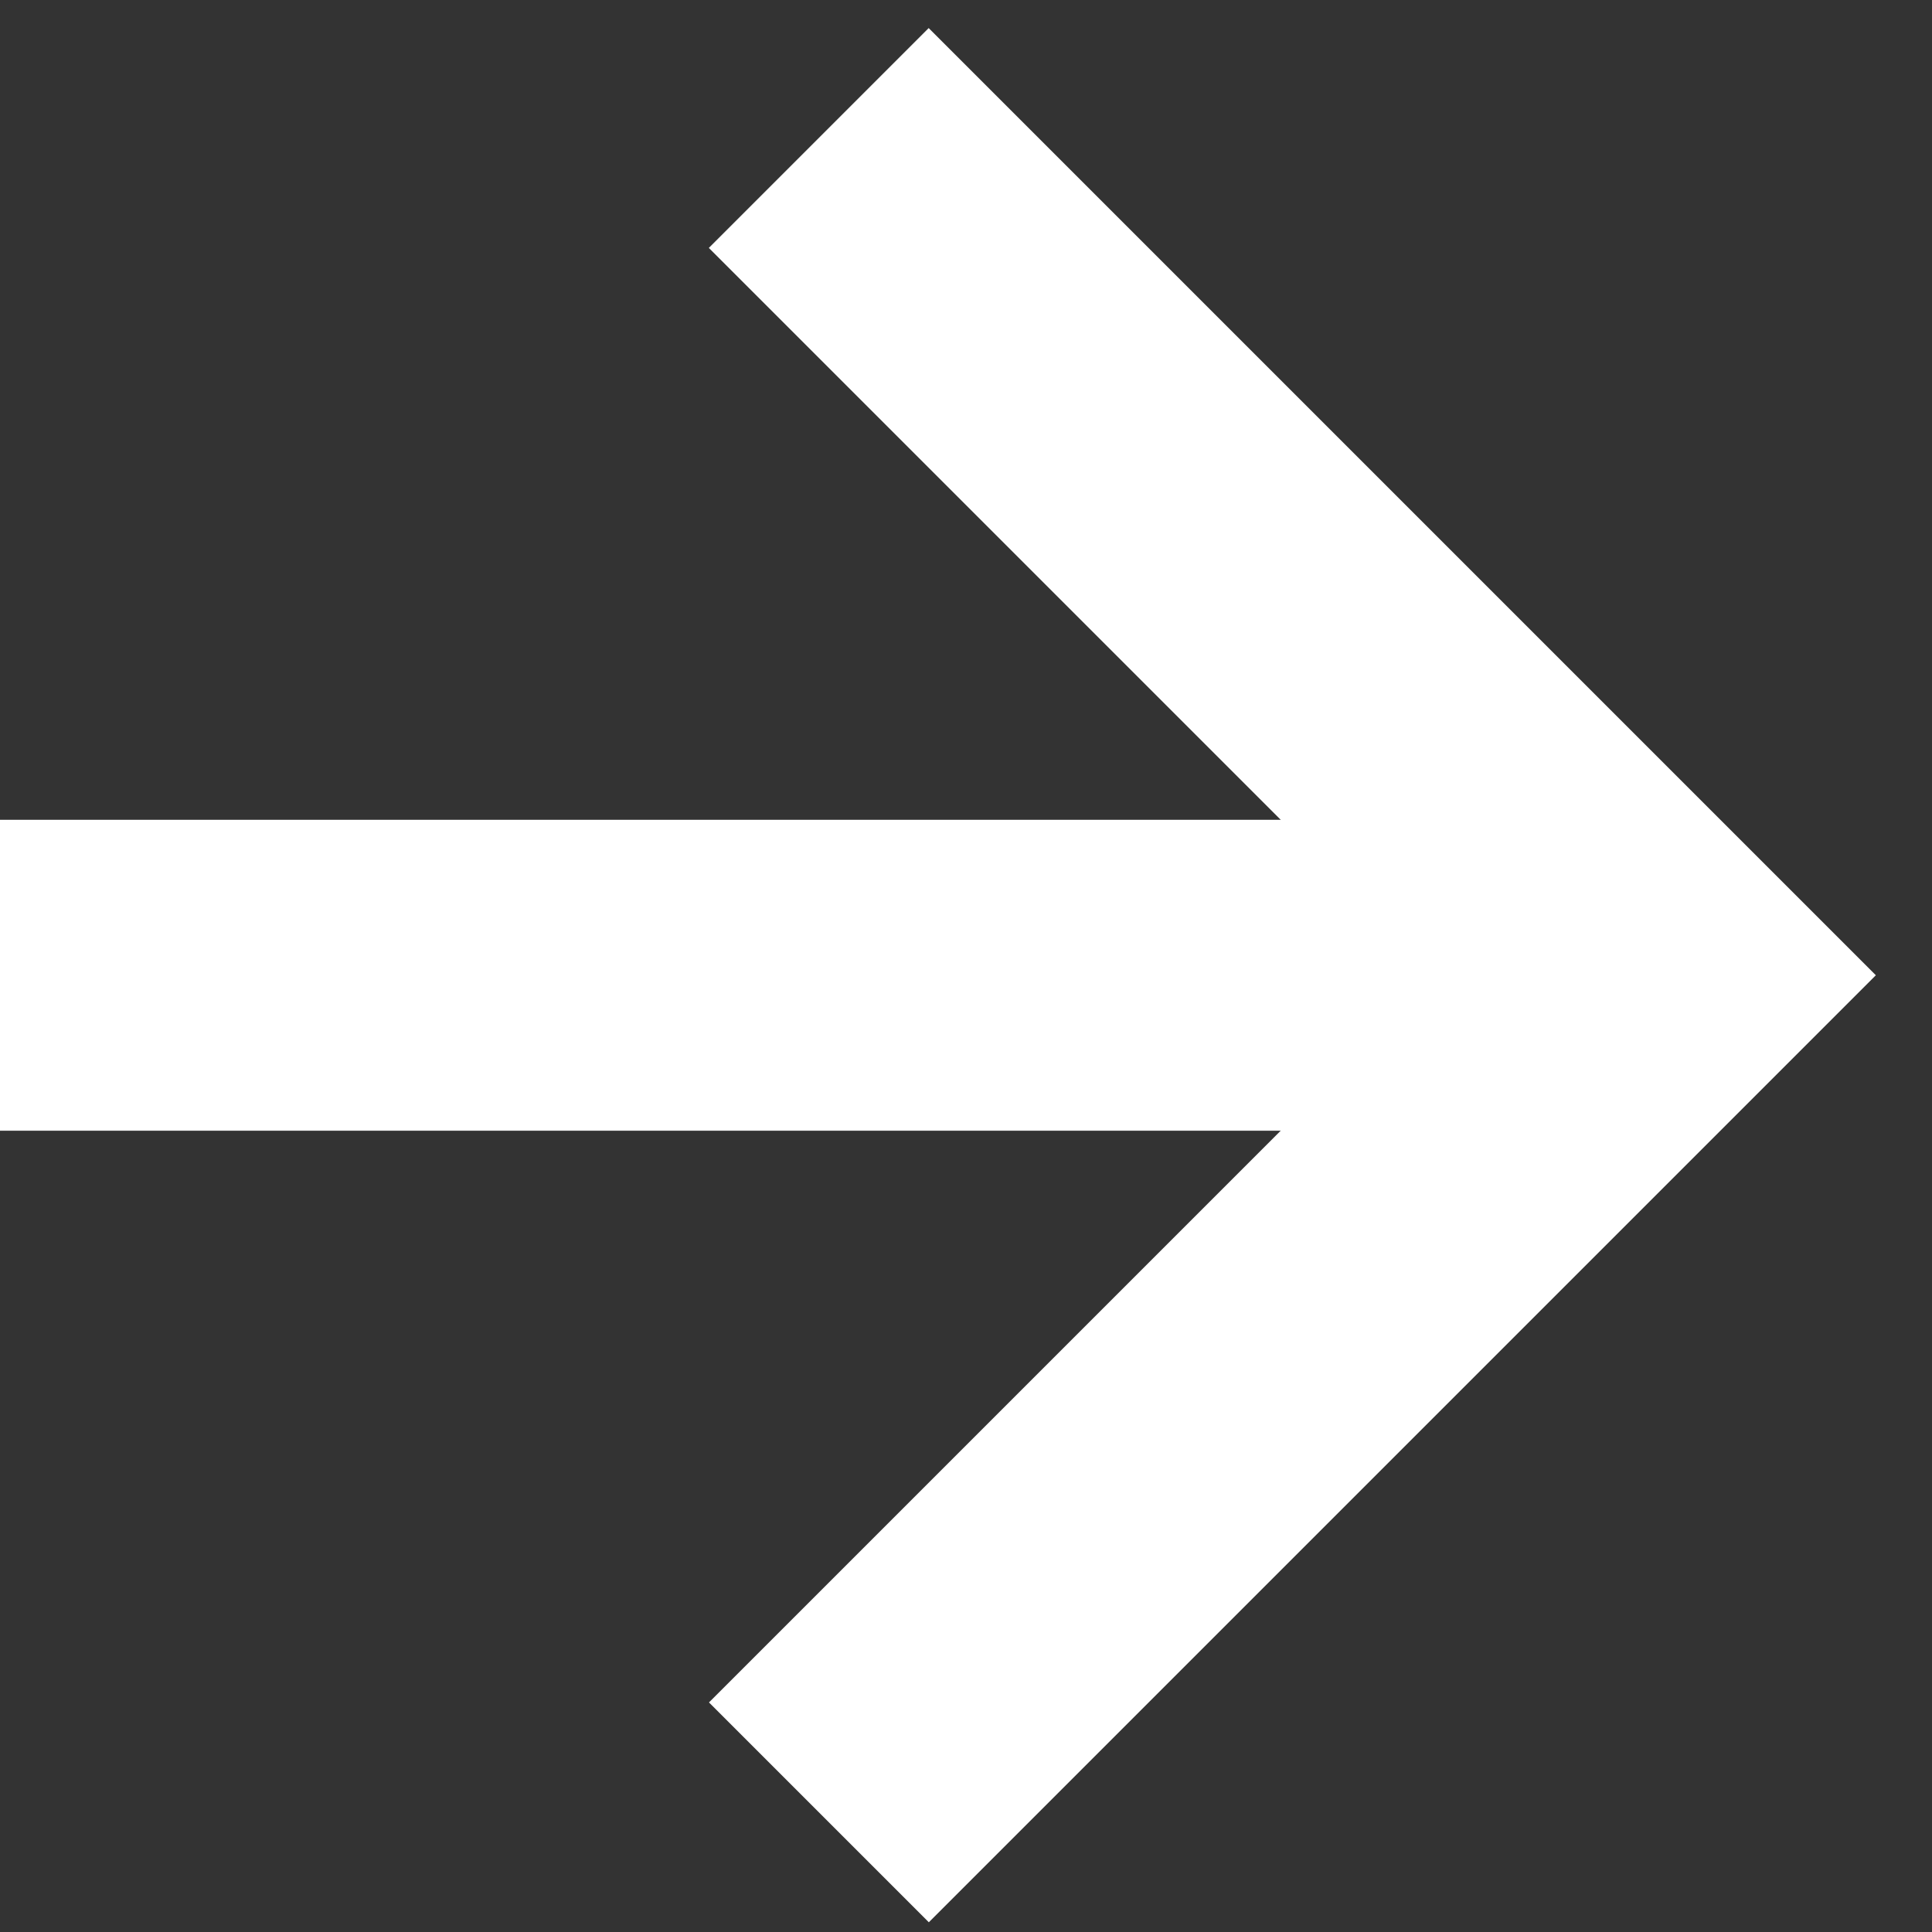
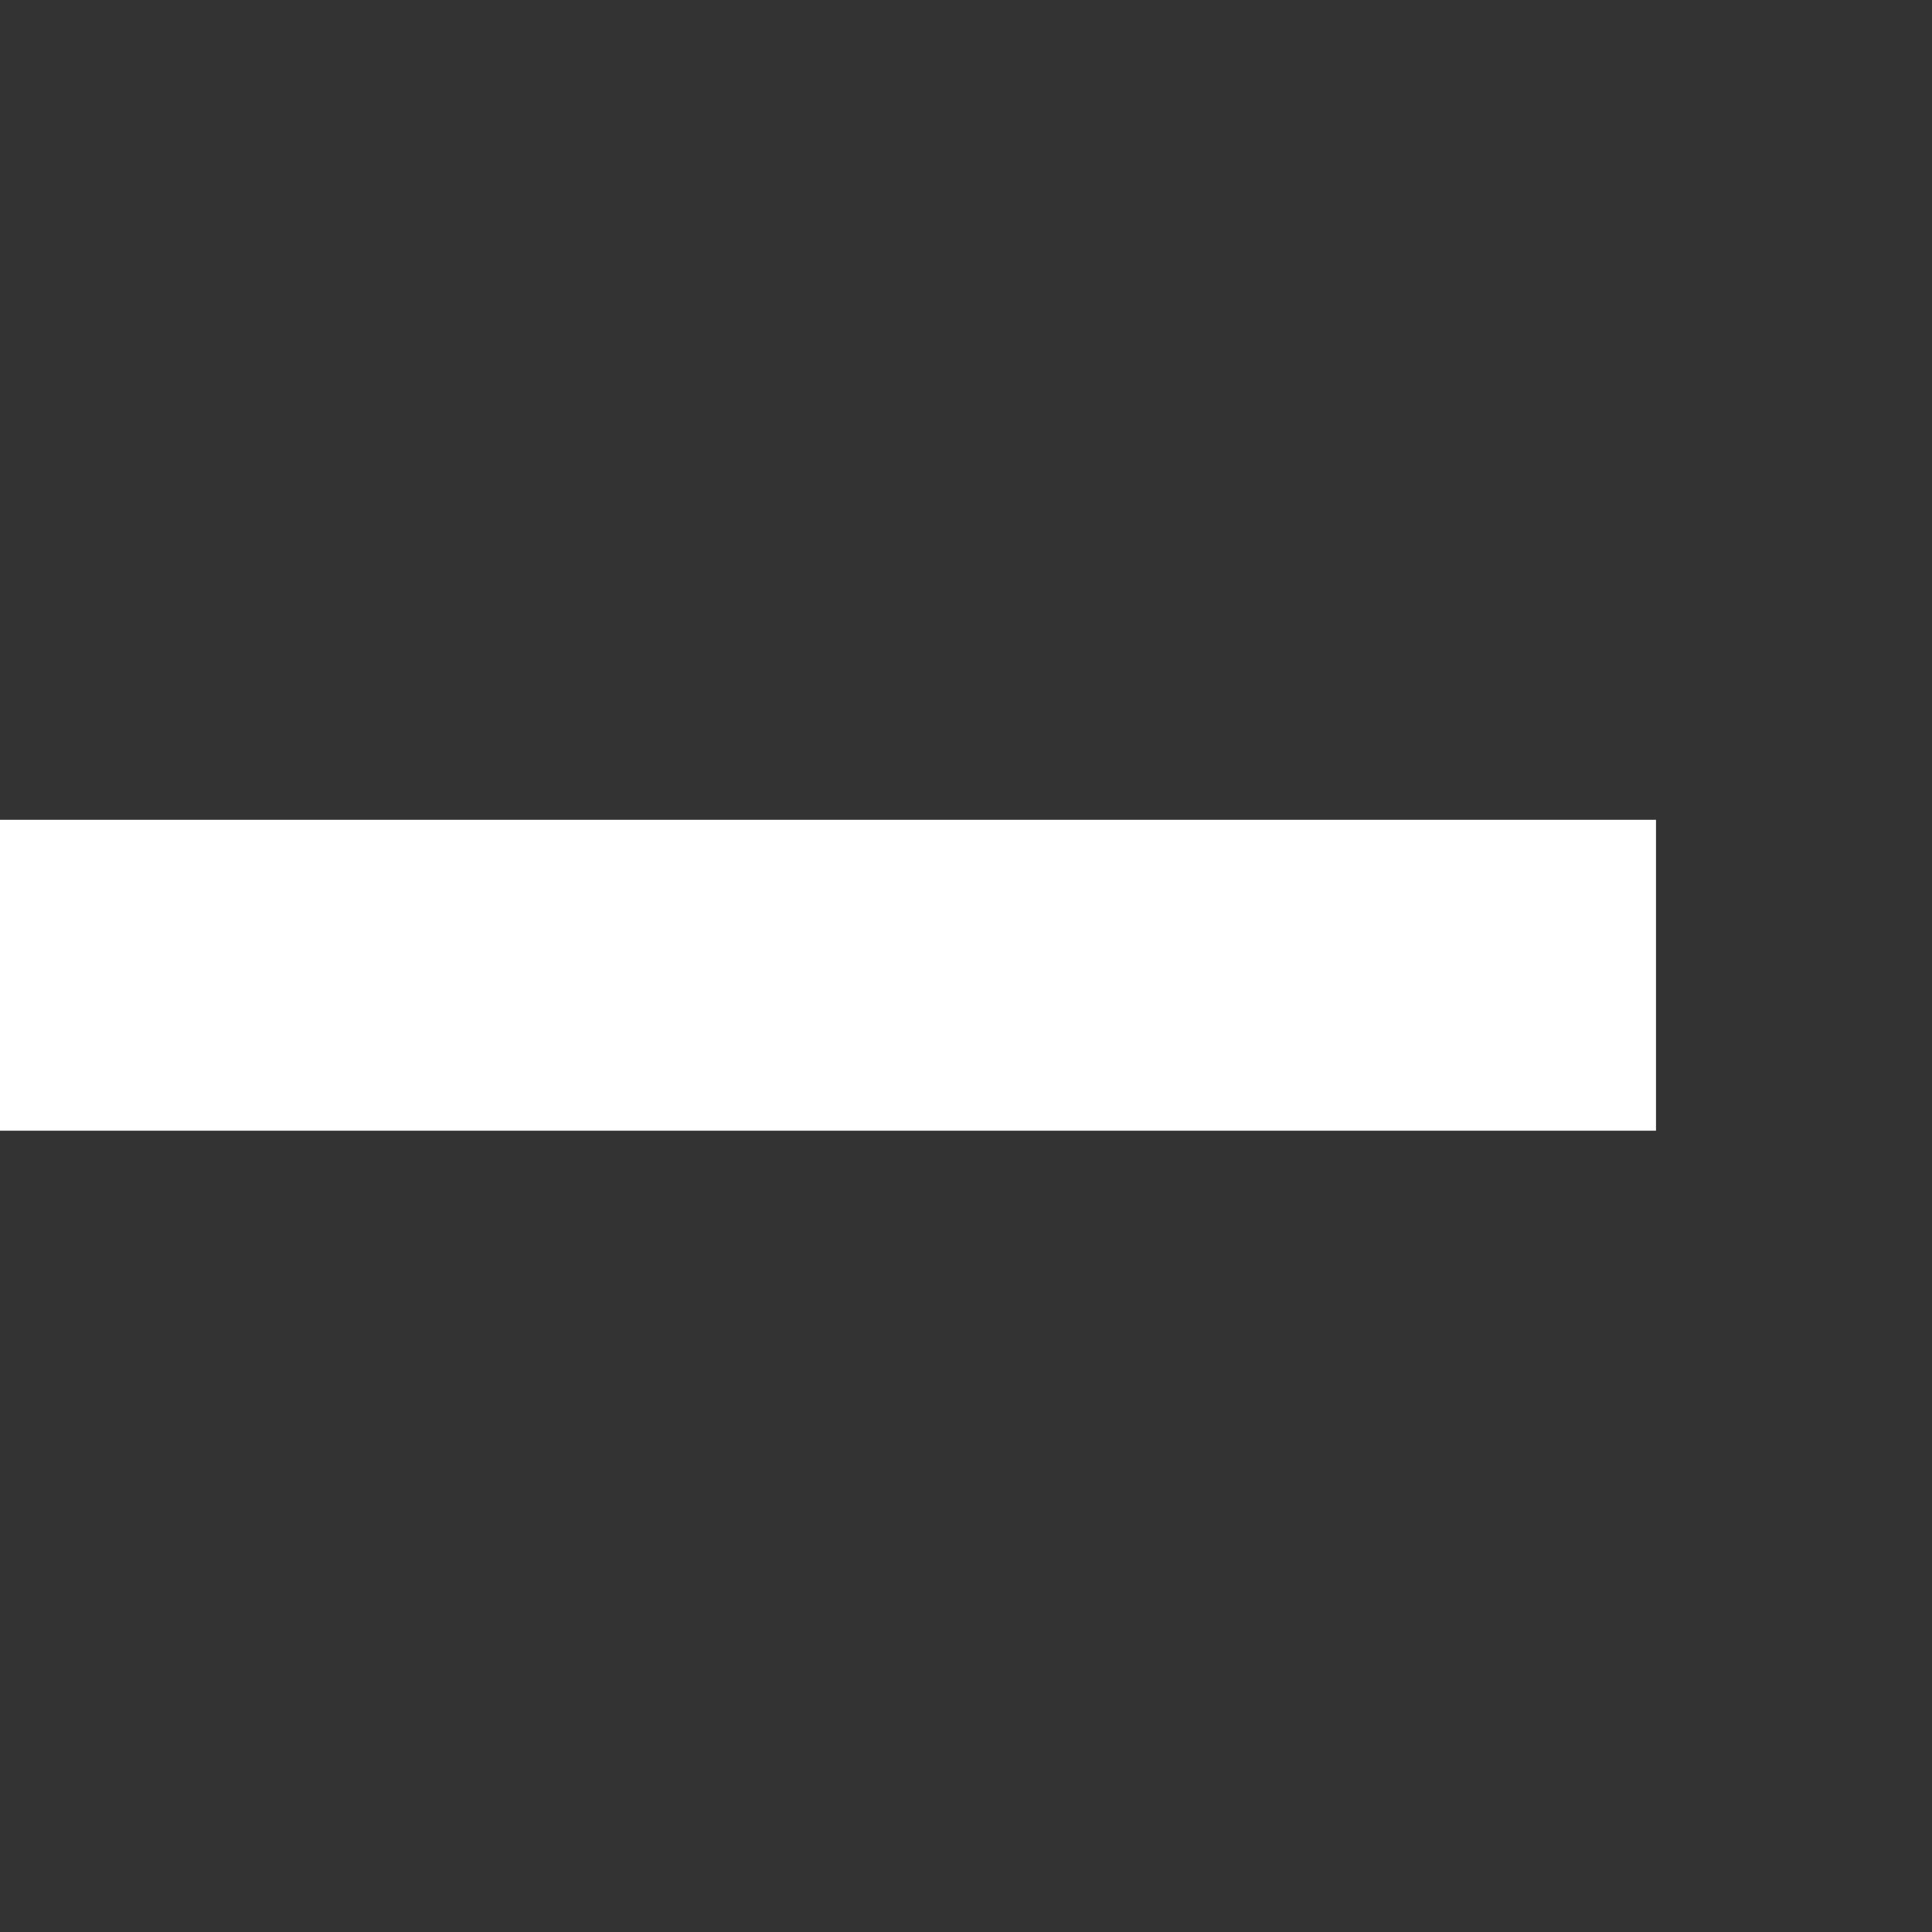
<svg xmlns="http://www.w3.org/2000/svg" fill="none" height="100%" overflow="visible" preserveAspectRatio="none" style="display: block;" viewBox="0 0 14 14" width="100%">
  <rect x="0" y="0" width="14" height="14" fill="#333333" stroke="none" />
  <g id="Group 5450">
-     <path d="M5.934 13.133L12 7.067L5.933 1" id="Vector 29" stroke="white" stroke-width="2.253" />
    <path d="M12 7.067H6.53283e-07" id="Vector 41" stroke="white" stroke-width="2.253" />
  </g>
</svg>